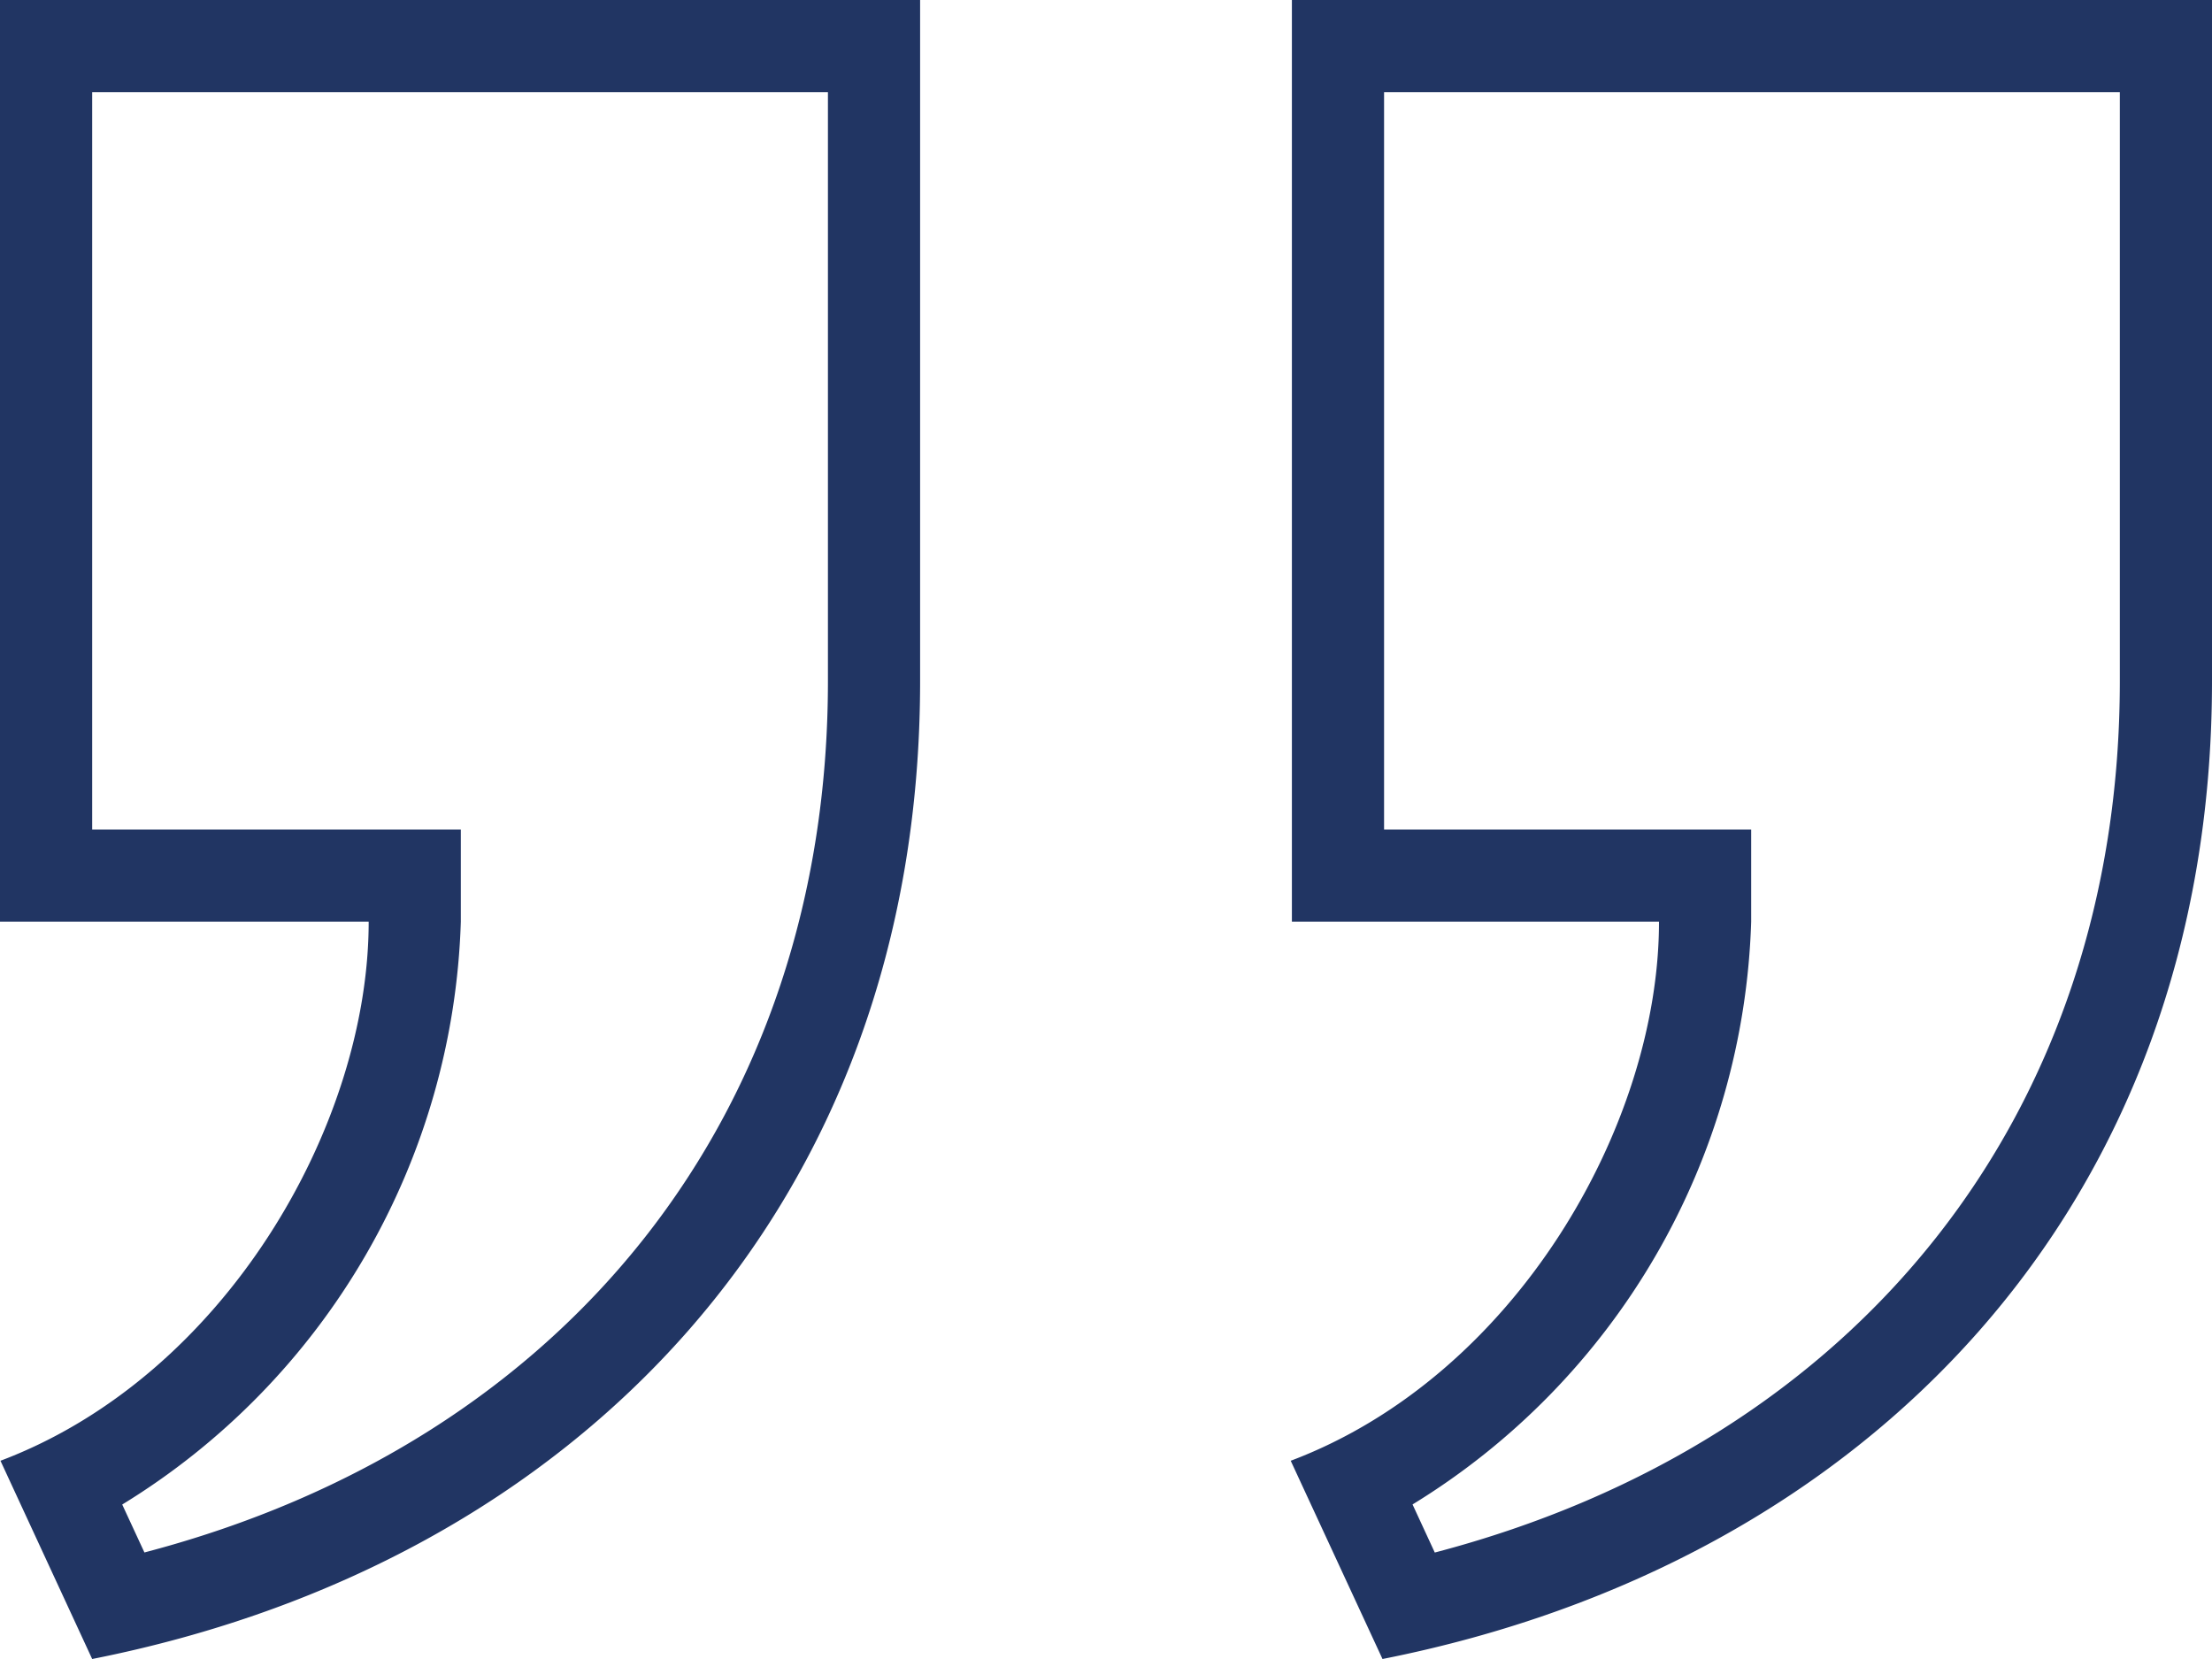
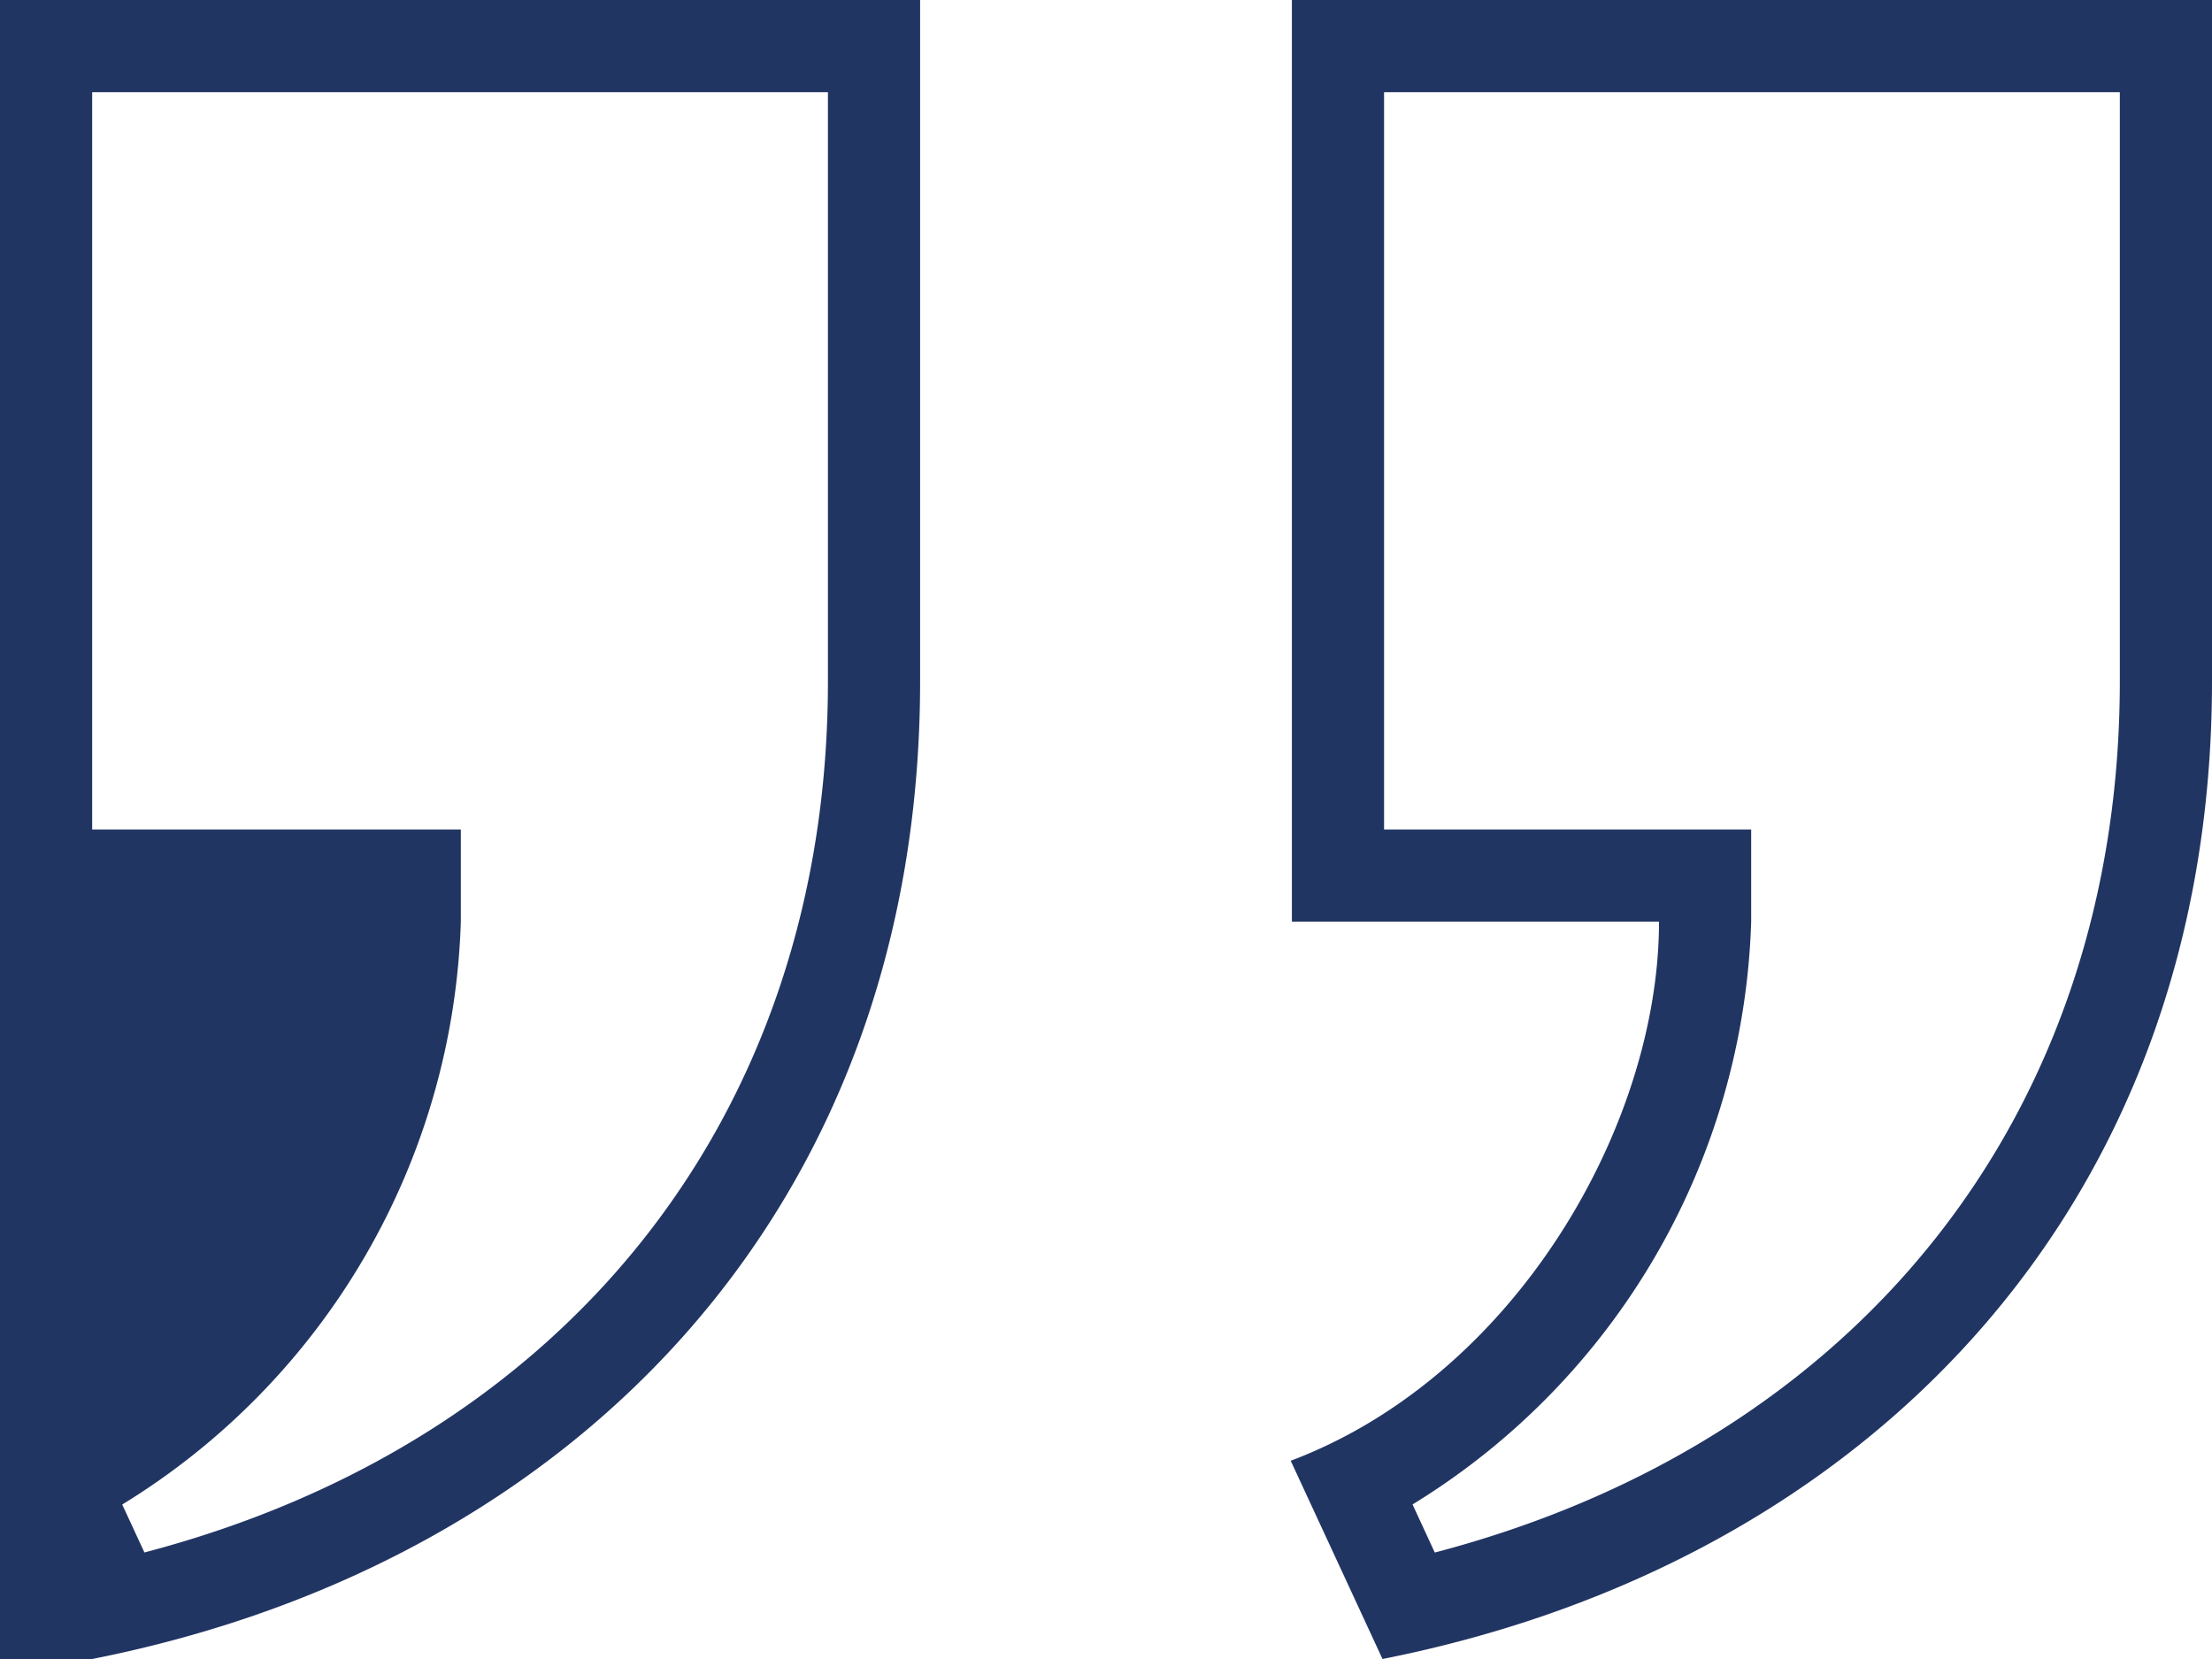
<svg xmlns="http://www.w3.org/2000/svg" width="79" height="59.25" viewBox="0 0 79 59.25">
-   <path id="iconmonstr-quote-right-thin" d="M49.375,62.25C66.663,58.83,79,46.1,79,27.329V3H46.139V35.917H59.25c0,7.278-5.145,16.234-13.153,19.253Zm-46.083,0C20.58,58.83,32.861,46.1,32.861,27.329V3H0V35.917H13.167c0,7.278-5.145,16.234-13.15,19.253l3.275,7.08Zm1.866-3.805-.793-1.712A25.325,25.325,0,0,0,16.458,35.917V32.625H3.292V6.292H29.569V27.329c0,15.428-9.282,27.15-24.411,31.116m46.083,0-.793-1.715A25.325,25.325,0,0,0,62.542,35.917V32.625H49.431V6.292H75.708V27.329c0,15.425-9.306,27.146-24.467,31.119" transform="translate(0 -3)" fill="#213563" fill-rule="evenodd" />
+   <path id="iconmonstr-quote-right-thin" d="M49.375,62.25C66.663,58.83,79,46.1,79,27.329V3H46.139V35.917H59.25c0,7.278-5.145,16.234-13.153,19.253Zm-46.083,0C20.58,58.83,32.861,46.1,32.861,27.329V3H0V35.917c0,7.278-5.145,16.234-13.15,19.253l3.275,7.08Zm1.866-3.805-.793-1.712A25.325,25.325,0,0,0,16.458,35.917V32.625H3.292V6.292H29.569V27.329c0,15.428-9.282,27.15-24.411,31.116m46.083,0-.793-1.715A25.325,25.325,0,0,0,62.542,35.917V32.625H49.431V6.292H75.708V27.329c0,15.425-9.306,27.146-24.467,31.119" transform="translate(0 -3)" fill="#213563" fill-rule="evenodd" />
</svg>